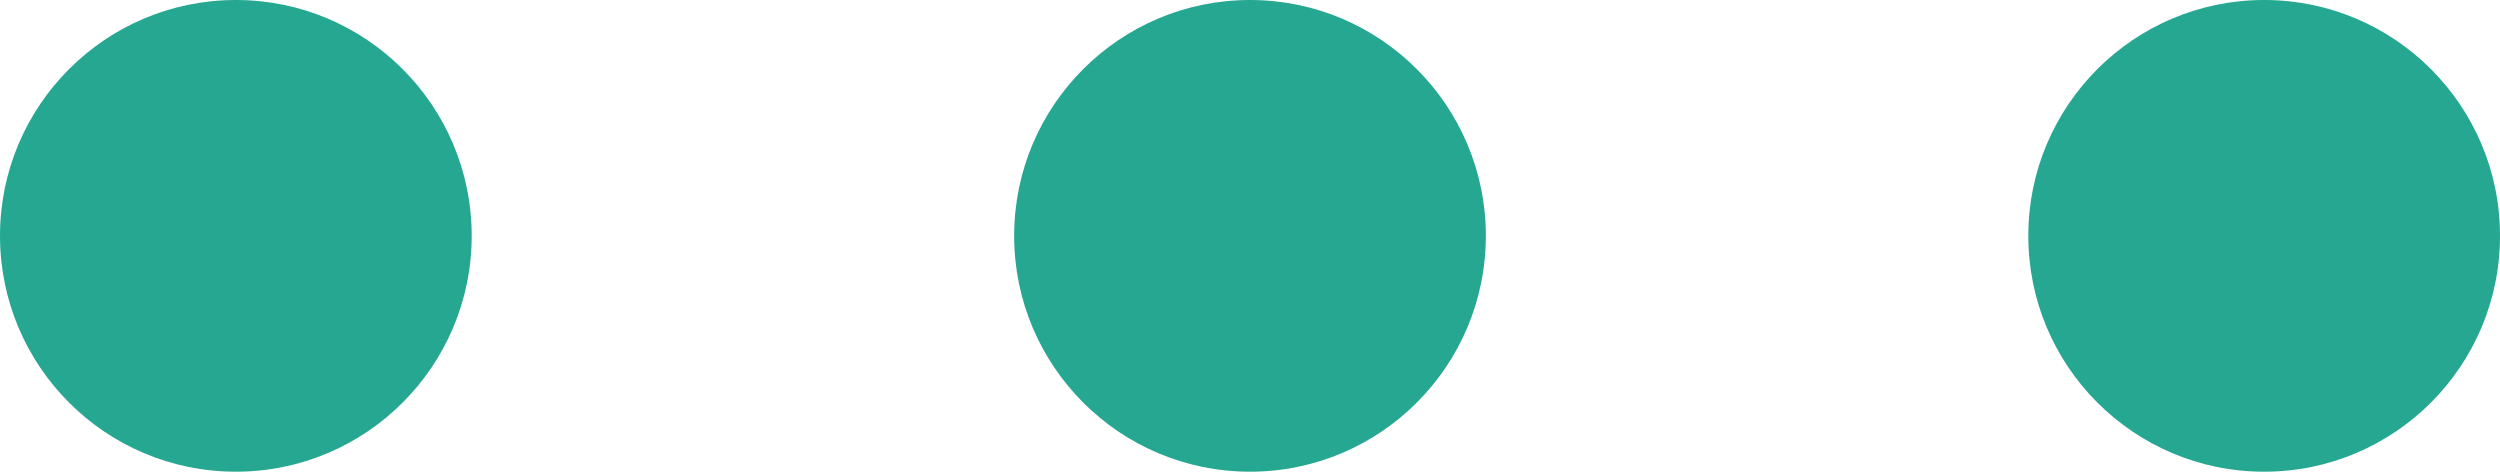
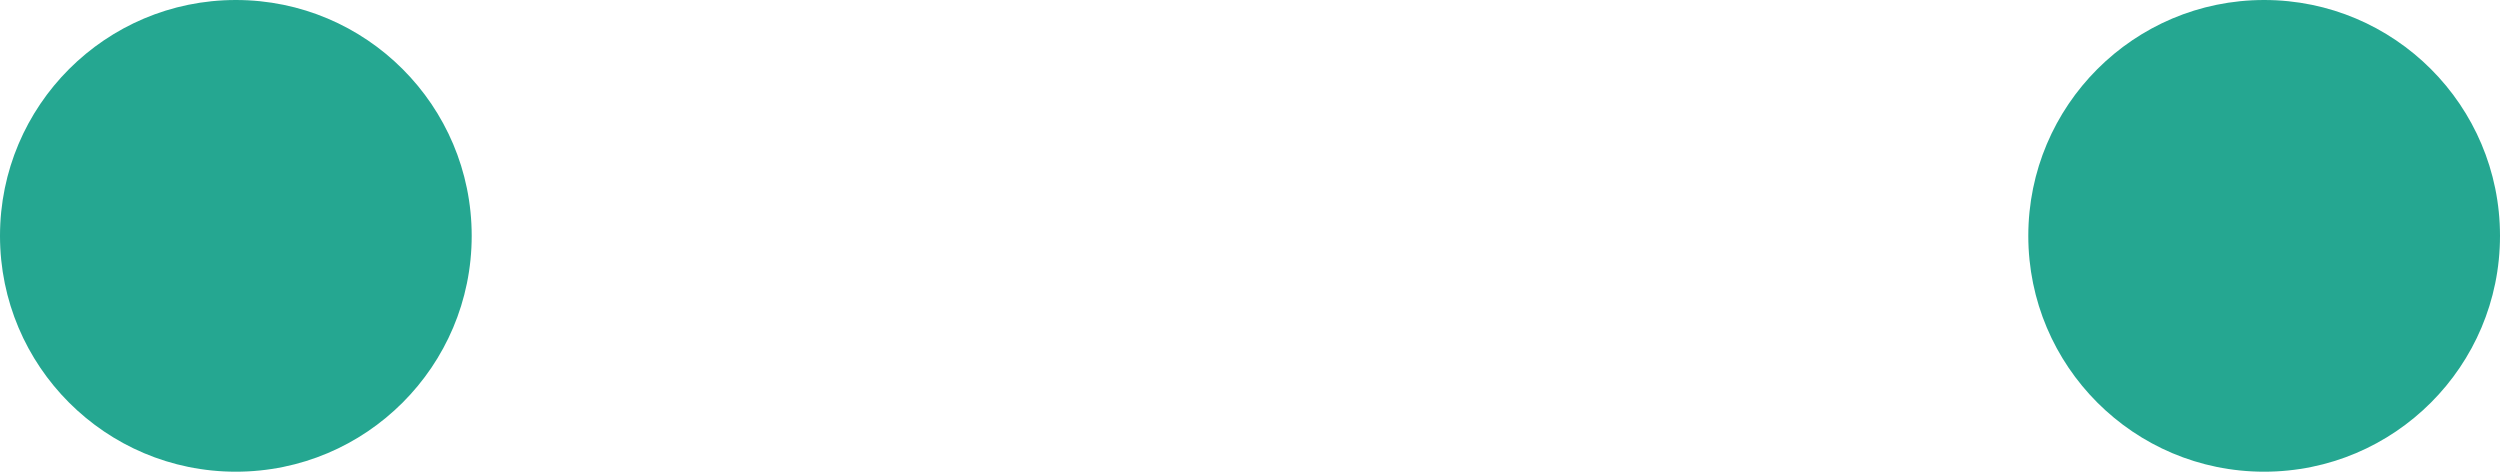
<svg xmlns="http://www.w3.org/2000/svg" width="106" height="20" viewBox="0 0 106 20" fill="none">
  <g clip-path="url(#clip0_1205_8606)">
    <circle cx="10" cy="10" r="10" fill="#25A791" />
-     <circle cx="53" cy="10" r="10" fill="#25A791" />
    <circle cx="96" cy="10" r="10" fill="#25A791" />
  </g>
  <defs>
    <clipPath id="clip0_1205_8606">
      <rect width="106" height="20" fill="white" />
    </clipPath>
  </defs>
</svg>